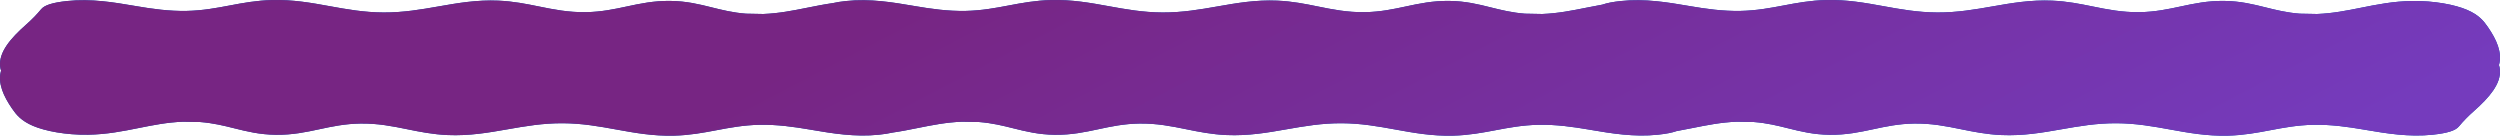
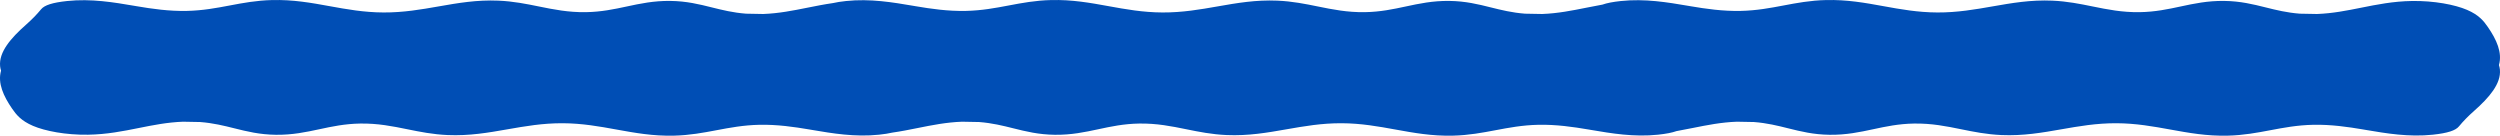
<svg xmlns="http://www.w3.org/2000/svg" width="4185" height="228" viewBox="0 0 4185 228" fill="none">
  <path fill-rule="evenodd" clip-rule="evenodd" d="M1351.48 12.909C1365.44 10.11 1379.52 7.287 1394.31 5.165C1400.33 3.774 1407.6 2.632 1416.29 1.71C1456.6 -2.566 1494.8 3.936 1528.56 9.684L1528.64 9.697C1530.01 9.931 1531.38 10.163 1532.73 10.393C1558.39 14.748 1586.88 18.915 1616.82 18.262C1643.54 17.68 1666.03 13.428 1688.53 9.174C1710.84 4.958 1733.17 0.739 1759.62 0.089C1794.74 -0.773 1825.22 4.762 1855.93 10.337C1884.46 15.517 1913.17 20.731 1945.98 20.879C1979.51 21.03 2009.04 15.854 2038.3 10.723C2070.38 5.1 2102.14 -0.467 2138.51 1.097C2163.5 2.173 2184.88 6.515 2206.01 10.807C2230.83 15.848 2255.31 20.821 2284.9 20.349C2310.78 19.937 2332.07 15.38 2353.22 10.853C2375.85 6.009 2398.32 1.2 2426.06 1.543C2453.47 1.883 2474.41 7.103 2495.57 12.379C2513.22 16.777 2531.01 21.214 2552.84 22.892C2562.45 23.025 2572.03 23.201 2581.58 23.432C2607.81 22.464 2631.46 17.723 2655.48 12.909C2664.4 11.12 2673.37 9.321 2682.55 7.702C2689.82 5.101 2699.89 3.141 2713.38 1.71C2753.69 -2.566 2791.89 3.936 2825.65 9.684C2827.05 9.922 2828.44 10.159 2829.83 10.393C2855.48 14.748 2883.97 18.915 2913.91 18.262C2940.63 17.68 2963.12 13.428 2985.63 9.174C3007.94 4.958 3030.26 0.739 3056.71 0.089C3091.83 -0.773 3122.32 4.762 3153.02 10.337C3181.55 15.517 3210.27 20.731 3243.07 20.879C3276.6 21.03 3306.13 15.854 3335.4 10.723C3367.48 5.1 3399.24 -0.467 3435.61 1.097C3460.59 2.173 3481.97 6.515 3503.1 10.807C3527.93 15.848 3552.41 20.821 3582 20.349C3607.87 19.937 3629.16 15.38 3650.31 10.853C3672.94 6.009 3695.41 1.2 3723.15 1.543C3750.56 1.883 3771.5 7.103 3792.66 12.379C3810.31 16.777 3828.11 21.214 3849.94 22.892C3859.54 23.025 3869.12 23.201 3878.67 23.432C3904.9 22.464 3928.55 17.723 3952.57 12.909C3979.11 7.588 4006.1 2.177 4037.52 1.668C4074.7 1.065 4109.65 7.858 4129.76 16.477C4149.86 25.097 4157.85 35.325 4164.75 45.332C4179.03 66.032 4189.25 88.023 4183.25 108.918C4184.07 111.434 4184.61 113.948 4184.84 116.451V116.454C4187.02 140.101 4166.94 163.286 4141.62 185.66C4131.75 194.378 4123.5 202.821 4116.17 211.686C4110.54 218.49 4097.3 222.855 4072.71 225.465C4032.39 229.744 3994.18 223.237 3960.41 217.486C3959.02 217.249 3957.64 217.014 3956.27 216.781C3930.61 212.426 3902.12 208.26 3872.18 208.912C3845.46 209.493 3822.97 213.746 3800.46 218C3778.15 222.217 3755.83 226.436 3729.38 227.085C3694.26 227.947 3663.78 222.412 3633.07 216.838C3604.54 211.658 3575.83 206.443 3543.02 206.296C3509.49 206.145 3479.96 211.321 3450.7 216.451C3418.62 222.074 3386.86 227.642 3350.49 226.078C3325.5 225.002 3304.12 220.66 3282.99 216.368C3258.17 211.326 3233.69 206.354 3204.1 206.825C3178.22 207.238 3156.93 211.795 3135.78 216.322C3113.15 221.166 3090.68 225.975 3062.94 225.631C3035.53 225.292 3014.59 220.071 2993.43 214.796C2975.78 210.397 2957.99 205.96 2936.16 204.282C2926.55 204.15 2916.97 203.973 2907.42 203.743C2881.19 204.711 2857.54 209.452 2833.52 214.266C2824.6 216.055 2815.63 217.853 2806.45 219.473C2799.18 222.074 2789.11 224.033 2775.62 225.465C2735.3 229.744 2697.09 223.237 2663.31 217.486L2663.28 217.479C2661.9 217.245 2660.53 217.012 2659.17 216.781C2633.52 212.426 2605.03 208.26 2575.09 208.912C2548.37 209.493 2525.88 213.746 2503.37 218C2481.06 222.217 2458.74 226.436 2432.29 227.085C2397.17 227.947 2366.68 222.412 2335.98 216.838C2307.45 211.658 2278.73 206.443 2245.93 206.296C2212.4 206.145 2182.87 211.321 2153.6 216.451C2121.53 222.074 2089.76 227.642 2053.39 226.078C2028.41 225.002 2007.03 220.66 1985.9 216.368C1961.07 211.326 1936.59 206.354 1907 206.825C1881.13 207.238 1859.84 211.795 1838.69 216.322C1816.06 221.166 1793.59 225.975 1765.85 225.631C1738.44 225.292 1717.5 220.071 1696.34 214.796C1678.69 210.397 1660.89 205.96 1639.06 204.282C1629.46 204.15 1619.88 203.973 1610.33 203.743C1584.1 204.711 1560.45 209.452 1536.43 214.266L1536.43 214.266C1522.47 217.065 1508.39 219.888 1493.6 222.01C1487.58 223.401 1480.31 224.542 1471.62 225.465C1431.3 229.744 1393.09 223.237 1359.31 217.486L1359.28 217.479C1357.9 217.245 1356.53 217.012 1355.17 216.781C1329.52 212.426 1301.03 208.26 1271.09 208.912C1244.37 209.493 1221.88 213.746 1199.37 218C1177.06 222.217 1154.74 226.436 1128.29 227.085C1093.17 227.947 1062.68 222.412 1031.98 216.838C1003.45 211.658 974.733 206.443 941.929 206.296C908.397 206.145 878.868 211.321 849.603 216.451C817.525 222.074 785.764 227.642 749.393 226.078C724.405 225.002 703.027 220.66 681.895 216.368C657.074 211.326 632.593 206.354 603.004 206.825C577.131 207.238 555.839 211.795 534.69 216.322C512.058 221.166 489.591 225.975 461.852 225.631C434.44 225.292 413.499 220.071 392.336 214.796C374.692 210.397 356.894 205.96 335.064 204.282C325.463 204.15 315.876 203.973 306.327 203.743C280.1 204.711 256.45 209.452 232.433 214.266C205.89 219.587 178.897 224.998 147.478 225.506C110.299 226.109 75.346 219.317 55.241 210.697C35.137 202.078 27.148 191.85 20.247 181.842C5.975 161.143 -4.252 139.152 1.752 118.256C0.926 115.74 0.393 113.227 0.163 110.723C-2.02 87.076 18.059 63.888 43.382 41.514C53.248 32.797 61.504 24.354 68.835 15.489C74.461 8.684 87.703 4.319 112.29 1.71C152.596 -2.566 190.796 3.936 224.562 9.684L224.573 9.686C225.968 9.923 227.355 10.159 228.735 10.393C254.389 14.748 282.882 18.915 312.82 18.262C339.536 17.68 362.029 13.428 384.535 9.174C406.844 4.958 429.165 0.739 455.621 0.089C490.741 -0.773 521.224 4.762 551.926 10.337C580.456 15.517 609.175 20.731 641.979 20.879C675.511 21.03 705.039 15.854 734.305 10.723C766.383 5.1 798.144 -0.467 834.515 1.097C859.503 2.173 880.881 6.515 902.013 10.807C926.834 15.848 951.315 20.821 980.904 20.349C1006.78 19.937 1028.07 15.38 1049.22 10.853C1071.85 6.009 1094.32 1.2 1122.06 1.543C1149.47 1.883 1170.41 7.103 1191.57 12.379C1209.22 16.777 1227.01 21.214 1248.84 22.892C1258.45 23.025 1268.03 23.201 1277.58 23.432C1303.81 22.464 1327.46 17.723 1351.48 12.909Z" fill="#004EB5" />
-   <path fill-rule="evenodd" clip-rule="evenodd" d="M1351.48 12.909C1365.44 10.11 1379.52 7.287 1394.31 5.165C1400.33 3.774 1407.6 2.632 1416.29 1.71C1456.6 -2.566 1494.8 3.936 1528.56 9.684L1528.64 9.697C1530.01 9.931 1531.38 10.163 1532.73 10.393C1558.39 14.748 1586.88 18.915 1616.82 18.262C1643.54 17.68 1666.03 13.428 1688.53 9.174C1710.84 4.958 1733.17 0.739 1759.62 0.089C1794.74 -0.773 1825.22 4.762 1855.93 10.337C1884.46 15.517 1913.17 20.731 1945.98 20.879C1979.51 21.03 2009.04 15.854 2038.3 10.723C2070.38 5.1 2102.14 -0.467 2138.51 1.097C2163.5 2.173 2184.88 6.515 2206.01 10.807C2230.83 15.848 2255.31 20.821 2284.9 20.349C2310.78 19.937 2332.07 15.38 2353.22 10.853C2375.85 6.009 2398.32 1.2 2426.06 1.543C2453.47 1.883 2474.41 7.103 2495.57 12.379C2513.22 16.777 2531.01 21.214 2552.84 22.892C2562.45 23.025 2572.03 23.201 2581.58 23.432C2607.81 22.464 2631.46 17.723 2655.48 12.909C2664.4 11.12 2673.37 9.321 2682.55 7.702C2689.82 5.101 2699.89 3.141 2713.38 1.71C2753.69 -2.566 2791.89 3.936 2825.65 9.684C2827.05 9.922 2828.44 10.159 2829.83 10.393C2855.48 14.748 2883.97 18.915 2913.91 18.262C2940.63 17.68 2963.12 13.428 2985.63 9.174C3007.94 4.958 3030.26 0.739 3056.71 0.089C3091.83 -0.773 3122.32 4.762 3153.02 10.337C3181.55 15.517 3210.27 20.731 3243.07 20.879C3276.6 21.03 3306.13 15.854 3335.4 10.723C3367.48 5.1 3399.24 -0.467 3435.61 1.097C3460.59 2.173 3481.97 6.515 3503.1 10.807C3527.93 15.848 3552.41 20.821 3582 20.349C3607.87 19.937 3629.16 15.38 3650.31 10.853C3672.94 6.009 3695.41 1.2 3723.15 1.543C3750.56 1.883 3771.5 7.103 3792.66 12.379C3810.31 16.777 3828.11 21.214 3849.94 22.892C3859.54 23.025 3869.12 23.201 3878.67 23.432C3904.9 22.464 3928.55 17.723 3952.57 12.909C3979.11 7.588 4006.1 2.177 4037.52 1.668C4074.7 1.065 4109.65 7.858 4129.76 16.477C4149.86 25.097 4157.85 35.325 4164.75 45.332C4179.03 66.032 4189.25 88.023 4183.25 108.918C4184.07 111.434 4184.61 113.948 4184.84 116.451V116.454C4187.02 140.101 4166.94 163.286 4141.62 185.66C4131.75 194.378 4123.5 202.821 4116.17 211.686C4110.54 218.49 4097.3 222.855 4072.71 225.465C4032.39 229.744 3994.18 223.237 3960.41 217.486C3959.02 217.249 3957.64 217.014 3956.27 216.781C3930.61 212.426 3902.12 208.26 3872.18 208.912C3845.46 209.493 3822.97 213.746 3800.46 218C3778.15 222.217 3755.83 226.436 3729.38 227.085C3694.26 227.947 3663.78 222.412 3633.07 216.838C3604.54 211.658 3575.83 206.443 3543.02 206.296C3509.49 206.145 3479.96 211.321 3450.7 216.451C3418.62 222.074 3386.86 227.642 3350.49 226.078C3325.5 225.002 3304.12 220.66 3282.99 216.368C3258.17 211.326 3233.69 206.354 3204.1 206.825C3178.22 207.238 3156.93 211.795 3135.78 216.322C3113.15 221.166 3090.68 225.975 3062.94 225.631C3035.53 225.292 3014.59 220.071 2993.43 214.796C2975.78 210.397 2957.99 205.96 2936.16 204.282C2926.55 204.15 2916.97 203.973 2907.42 203.743C2881.19 204.711 2857.54 209.452 2833.52 214.266C2824.6 216.055 2815.63 217.853 2806.45 219.473C2799.18 222.074 2789.11 224.033 2775.62 225.465C2735.3 229.744 2697.09 223.237 2663.31 217.486L2663.28 217.479C2661.9 217.245 2660.53 217.012 2659.17 216.781C2633.52 212.426 2605.03 208.26 2575.09 208.912C2548.37 209.493 2525.88 213.746 2503.37 218C2481.06 222.217 2458.74 226.436 2432.29 227.085C2397.17 227.947 2366.68 222.412 2335.98 216.838C2307.45 211.658 2278.73 206.443 2245.93 206.296C2212.4 206.145 2182.87 211.321 2153.6 216.451C2121.53 222.074 2089.76 227.642 2053.39 226.078C2028.41 225.002 2007.03 220.66 1985.9 216.368C1961.07 211.326 1936.59 206.354 1907 206.825C1881.13 207.238 1859.84 211.795 1838.69 216.322C1816.06 221.166 1793.59 225.975 1765.85 225.631C1738.44 225.292 1717.5 220.071 1696.34 214.796C1678.69 210.397 1660.89 205.96 1639.06 204.282C1629.46 204.15 1619.88 203.973 1610.33 203.743C1584.1 204.711 1560.45 209.452 1536.43 214.266L1536.43 214.266C1522.47 217.065 1508.39 219.888 1493.6 222.01C1487.58 223.401 1480.31 224.542 1471.62 225.465C1431.3 229.744 1393.09 223.237 1359.31 217.486L1359.28 217.479C1357.9 217.245 1356.53 217.012 1355.17 216.781C1329.52 212.426 1301.03 208.26 1271.09 208.912C1244.37 209.493 1221.88 213.746 1199.37 218C1177.06 222.217 1154.74 226.436 1128.29 227.085C1093.17 227.947 1062.68 222.412 1031.98 216.838C1003.45 211.658 974.733 206.443 941.929 206.296C908.397 206.145 878.868 211.321 849.603 216.451C817.525 222.074 785.764 227.642 749.393 226.078C724.405 225.002 703.027 220.66 681.895 216.368C657.074 211.326 632.593 206.354 603.004 206.825C577.131 207.238 555.839 211.795 534.69 216.322C512.058 221.166 489.591 225.975 461.852 225.631C434.44 225.292 413.499 220.071 392.336 214.796C374.692 210.397 356.894 205.96 335.064 204.282C325.463 204.15 315.876 203.973 306.327 203.743C280.1 204.711 256.45 209.452 232.433 214.266C205.89 219.587 178.897 224.998 147.478 225.506C110.299 226.109 75.346 219.317 55.241 210.697C35.137 202.078 27.148 191.85 20.247 181.842C5.975 161.143 -4.252 139.152 1.752 118.256C0.926 115.74 0.393 113.227 0.163 110.723C-2.02 87.076 18.059 63.888 43.382 41.514C53.248 32.797 61.504 24.354 68.835 15.489C74.461 8.684 87.703 4.319 112.29 1.71C152.596 -2.566 190.796 3.936 224.562 9.684L224.573 9.686C225.968 9.923 227.355 10.159 228.735 10.393C254.389 14.748 282.882 18.915 312.82 18.262C339.536 17.68 362.029 13.428 384.535 9.174C406.844 4.958 429.165 0.739 455.621 0.089C490.741 -0.773 521.224 4.762 551.926 10.337C580.456 15.517 609.175 20.731 641.979 20.879C675.511 21.03 705.039 15.854 734.305 10.723C766.383 5.1 798.144 -0.467 834.515 1.097C859.503 2.173 880.881 6.515 902.013 10.807C926.834 15.848 951.315 20.821 980.904 20.349C1006.78 19.937 1028.07 15.38 1049.22 10.853C1071.85 6.009 1094.32 1.2 1122.06 1.543C1149.47 1.883 1170.41 7.103 1191.57 12.379C1209.22 16.777 1227.01 21.214 1248.84 22.892C1258.45 23.025 1268.03 23.201 1277.58 23.432C1303.81 22.464 1327.46 17.723 1351.48 12.909Z" fill="url(#paint0_linear_3497_58)" />
  <defs>
    <linearGradient id="paint0_linear_3497_58" x1="4108.57" y1="137.536" x2="3501.43" y2="-1025.34" gradientUnits="userSpaceOnUse">
      <stop stop-color="#753BBD" />
      <stop offset="1" stop-color="#772583" />
    </linearGradient>
  </defs>
</svg>